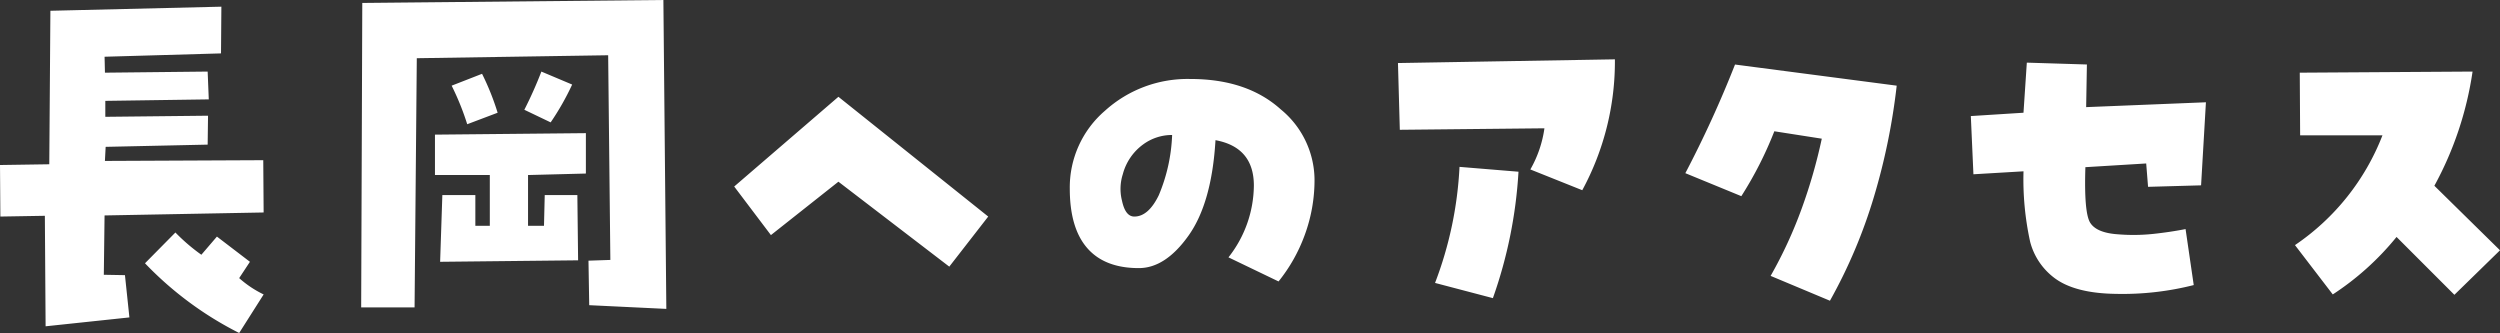
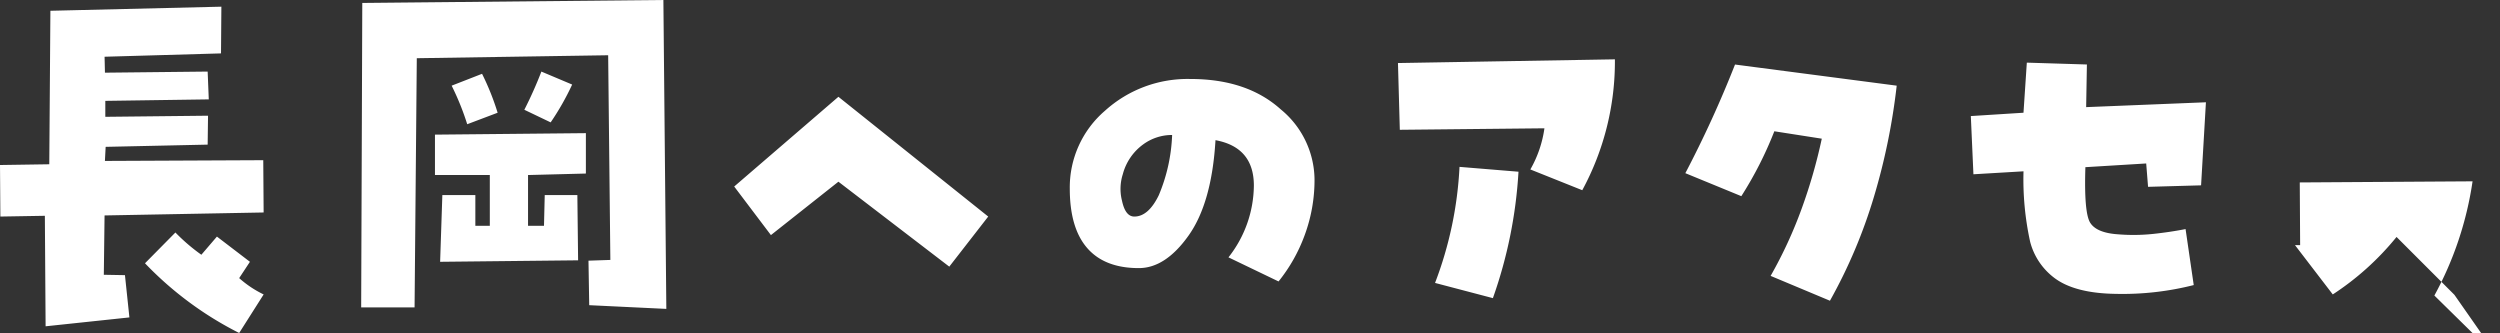
<svg xmlns="http://www.w3.org/2000/svg" width="309.447" height="41.217" viewBox="0 0 309.447 41.217">
  <rect x="0" y="0" width="309.447" height="41.217" fill="#333333" stroke="none" />
-   <path id="パス_578" data-name="パス 578" d="M34.424-35.938l-.046,5.783-14.412.413.046,1.974,12.714-.138.138,3.442-12.806.184v1.974l12.714-.138-.046,3.58L20.1-18.589l-.092,1.744,19.6-.092.046,6.472-19.69.367-.092,7.344,2.616.046.551,5.232-10.373,1.1-.092-13.678L7.068-9.96l-.046-6.38,6.1-.092.138-19ZM33.873-7.481,37.958-4.36l-1.331,2.02a13.077,13.077,0,0,0,3.029,2.02L36.627,4.452A42.759,42.759,0,0,1,24.969-4.177l3.764-3.81a23.105,23.105,0,0,0,3.213,2.754ZM58.612-29.559,58.337,1.285H51.728L51.865-36.4l37.27-.367L89.5,1.469,79.955,1.01,79.863-4.5l2.708-.092L82.3-29.926ZM60.861-15.1v-5l18.681-.184v5l-7.16.184v6.288h1.974l.092-3.81h4.039l.092,8.078L61.5-4.36l.275-8.262h4.085v3.81h1.79V-15.1Zm5.829-12.53a31.662,31.662,0,0,1,1.928,4.819l-3.764,1.423a32.432,32.432,0,0,0-1.928-4.773Zm7.344-.275,3.81,1.606a32.685,32.685,0,0,1-2.662,4.682l-3.259-1.561A49.643,49.643,0,0,0,74.034-27.906ZM97.9-13.678l12.9-11.107L129.342-9.96l-4.819,6.2L110.8-14.274l-8.354,6.609Zm56.455-13.311q7.022,0,11.2,3.764a11.351,11.351,0,0,1,4.177,8.629,19.658,19.658,0,0,1-1.216,6.931,20.158,20.158,0,0,1-3.236,5.737l-6.2-2.983a14.517,14.517,0,0,0,3.144-8.927q-.023-4.7-4.75-5.577-.459,7.757-3.328,11.8T147.977-3.58q-4.223,0-6.38-2.479T139.439-13.4a12.492,12.492,0,0,1,4.36-9.662A15.224,15.224,0,0,1,154.356-26.988ZM147.426-9.96q1.744,0,3.029-2.639a21.17,21.17,0,0,0,1.652-7.458,6.023,6.023,0,0,0-3.557,1.147A6.657,6.657,0,0,0,146-15.192a5.939,5.939,0,0,0-.092,3.3Q146.324-9.96,147.426-9.96Zm50.764-10.924-17.9.184-.229-8.262,26.851-.459a33.4,33.4,0,0,1-4.039,16.2l-6.426-2.57A14.209,14.209,0,0,0,198.189-20.884ZM191.81.138l-7.16-1.882a46.535,46.535,0,0,0,3.029-14.366l7.3.6A56.5,56.5,0,0,1,191.81.138Zm34.837-20.654a46.173,46.173,0,0,1-4.085,8.032l-6.931-2.846a136.527,136.527,0,0,0,6.15-13.448l20.012,2.616a78.6,78.6,0,0,1-2.8,13.7A63.594,63.594,0,0,1,233.531.459l-7.344-3.075a54.2,54.2,0,0,0,3.855-8.354,65.325,65.325,0,0,0,2.479-8.629ZM257.49-15.56l-6.2.367-.321-7.206,6.518-.413.413-6.2,7.436.229-.092,5.278,14.825-.6-.6,10.281-6.563.184-.229-2.892-7.527.459q-.184,5.646.6,6.885t3.4,1.423a23.24,23.24,0,0,0,4.383-.046q2.134-.229,4.016-.6l1.01,6.931A35.886,35.886,0,0,1,268.942-.39q-5.255-.069-7.78-2.088a8.163,8.163,0,0,1-2.846-4.337A36,36,0,0,1,257.49-15.56Zm33.6,9.134A29.12,29.12,0,0,0,301.92-20.012H291.73l-.046-7.757,21.389-.138a42.159,42.159,0,0,1-4.728,14.137l8.124,7.986L310.824-.275l-7.16-7.16A34.265,34.265,0,0,1,295.77-.321Z" transform="translate(-7.022 36.765)" fill="#fff" />
+   <path id="パス_578" data-name="パス 578" d="M34.424-35.938l-.046,5.783-14.412.413.046,1.974,12.714-.138.138,3.442-12.806.184v1.974l12.714-.138-.046,3.58L20.1-18.589l-.092,1.744,19.6-.092.046,6.472-19.69.367-.092,7.344,2.616.046.551,5.232-10.373,1.1-.092-13.678L7.068-9.96l-.046-6.38,6.1-.092.138-19ZM33.873-7.481,37.958-4.36l-1.331,2.02a13.077,13.077,0,0,0,3.029,2.02L36.627,4.452A42.759,42.759,0,0,1,24.969-4.177l3.764-3.81a23.105,23.105,0,0,0,3.213,2.754ZM58.612-29.559,58.337,1.285H51.728L51.865-36.4l37.27-.367L89.5,1.469,79.955,1.01,79.863-4.5l2.708-.092L82.3-29.926ZM60.861-15.1v-5l18.681-.184v5l-7.16.184v6.288h1.974l.092-3.81h4.039l.092,8.078L61.5-4.36l.275-8.262h4.085v3.81h1.79V-15.1Zm5.829-12.53a31.662,31.662,0,0,1,1.928,4.819l-3.764,1.423a32.432,32.432,0,0,0-1.928-4.773Zm7.344-.275,3.81,1.606a32.685,32.685,0,0,1-2.662,4.682l-3.259-1.561A49.643,49.643,0,0,0,74.034-27.906ZM97.9-13.678l12.9-11.107L129.342-9.96l-4.819,6.2L110.8-14.274l-8.354,6.609Zm56.455-13.311q7.022,0,11.2,3.764a11.351,11.351,0,0,1,4.177,8.629,19.658,19.658,0,0,1-1.216,6.931,20.158,20.158,0,0,1-3.236,5.737l-6.2-2.983a14.517,14.517,0,0,0,3.144-8.927q-.023-4.7-4.75-5.577-.459,7.757-3.328,11.8T147.977-3.58q-4.223,0-6.38-2.479T139.439-13.4a12.492,12.492,0,0,1,4.36-9.662A15.224,15.224,0,0,1,154.356-26.988ZM147.426-9.96q1.744,0,3.029-2.639a21.17,21.17,0,0,0,1.652-7.458,6.023,6.023,0,0,0-3.557,1.147A6.657,6.657,0,0,0,146-15.192a5.939,5.939,0,0,0-.092,3.3Q146.324-9.96,147.426-9.96Zm50.764-10.924-17.9.184-.229-8.262,26.851-.459a33.4,33.4,0,0,1-4.039,16.2l-6.426-2.57A14.209,14.209,0,0,0,198.189-20.884ZM191.81.138l-7.16-1.882a46.535,46.535,0,0,0,3.029-14.366l7.3.6A56.5,56.5,0,0,1,191.81.138Zm34.837-20.654a46.173,46.173,0,0,1-4.085,8.032l-6.931-2.846a136.527,136.527,0,0,0,6.15-13.448l20.012,2.616a78.6,78.6,0,0,1-2.8,13.7A63.594,63.594,0,0,1,233.531.459l-7.344-3.075a54.2,54.2,0,0,0,3.855-8.354,65.325,65.325,0,0,0,2.479-8.629ZM257.49-15.56l-6.2.367-.321-7.206,6.518-.413.413-6.2,7.436.229-.092,5.278,14.825-.6-.6,10.281-6.563.184-.229-2.892-7.527.459q-.184,5.646.6,6.885t3.4,1.423a23.24,23.24,0,0,0,4.383-.046q2.134-.229,4.016-.6l1.01,6.931A35.886,35.886,0,0,1,268.942-.39q-5.255-.069-7.78-2.088a8.163,8.163,0,0,1-2.846-4.337A36,36,0,0,1,257.49-15.56Zm33.6,9.134H291.73l-.046-7.757,21.389-.138a42.159,42.159,0,0,1-4.728,14.137l8.124,7.986L310.824-.275l-7.16-7.16A34.265,34.265,0,0,1,295.77-.321Z" transform="translate(-7.022 36.765)" fill="#fff" />
</svg>